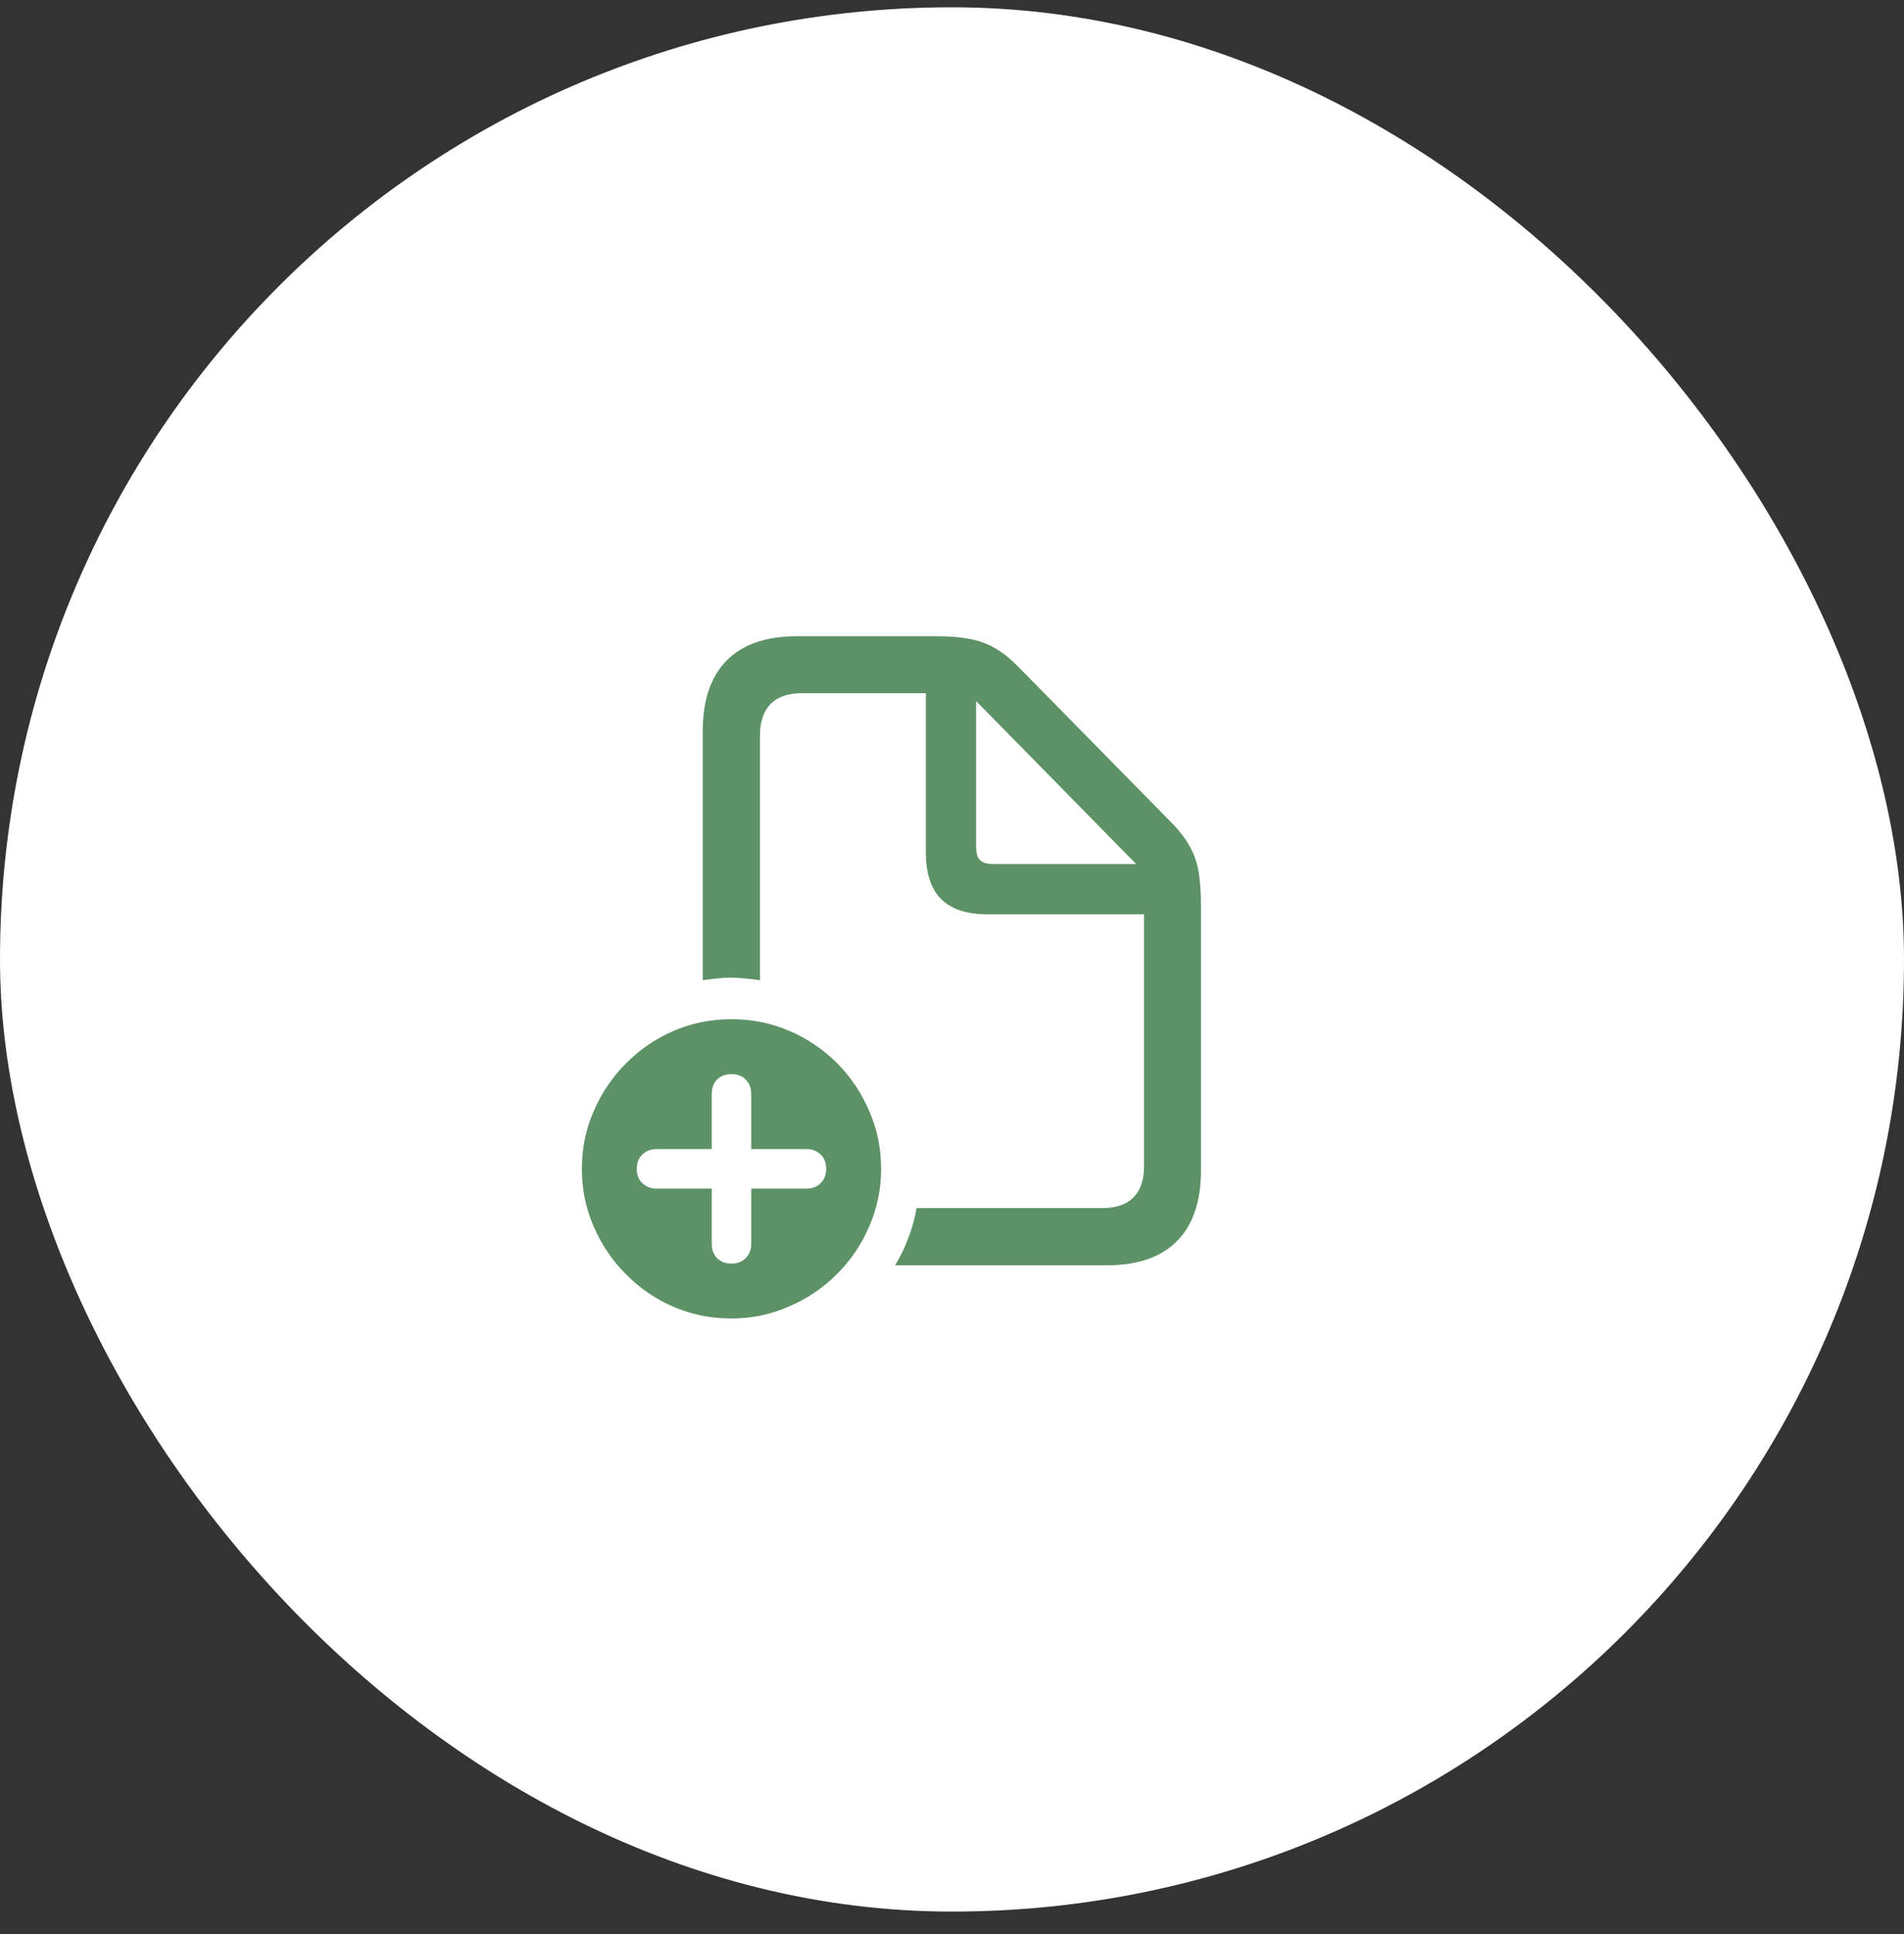
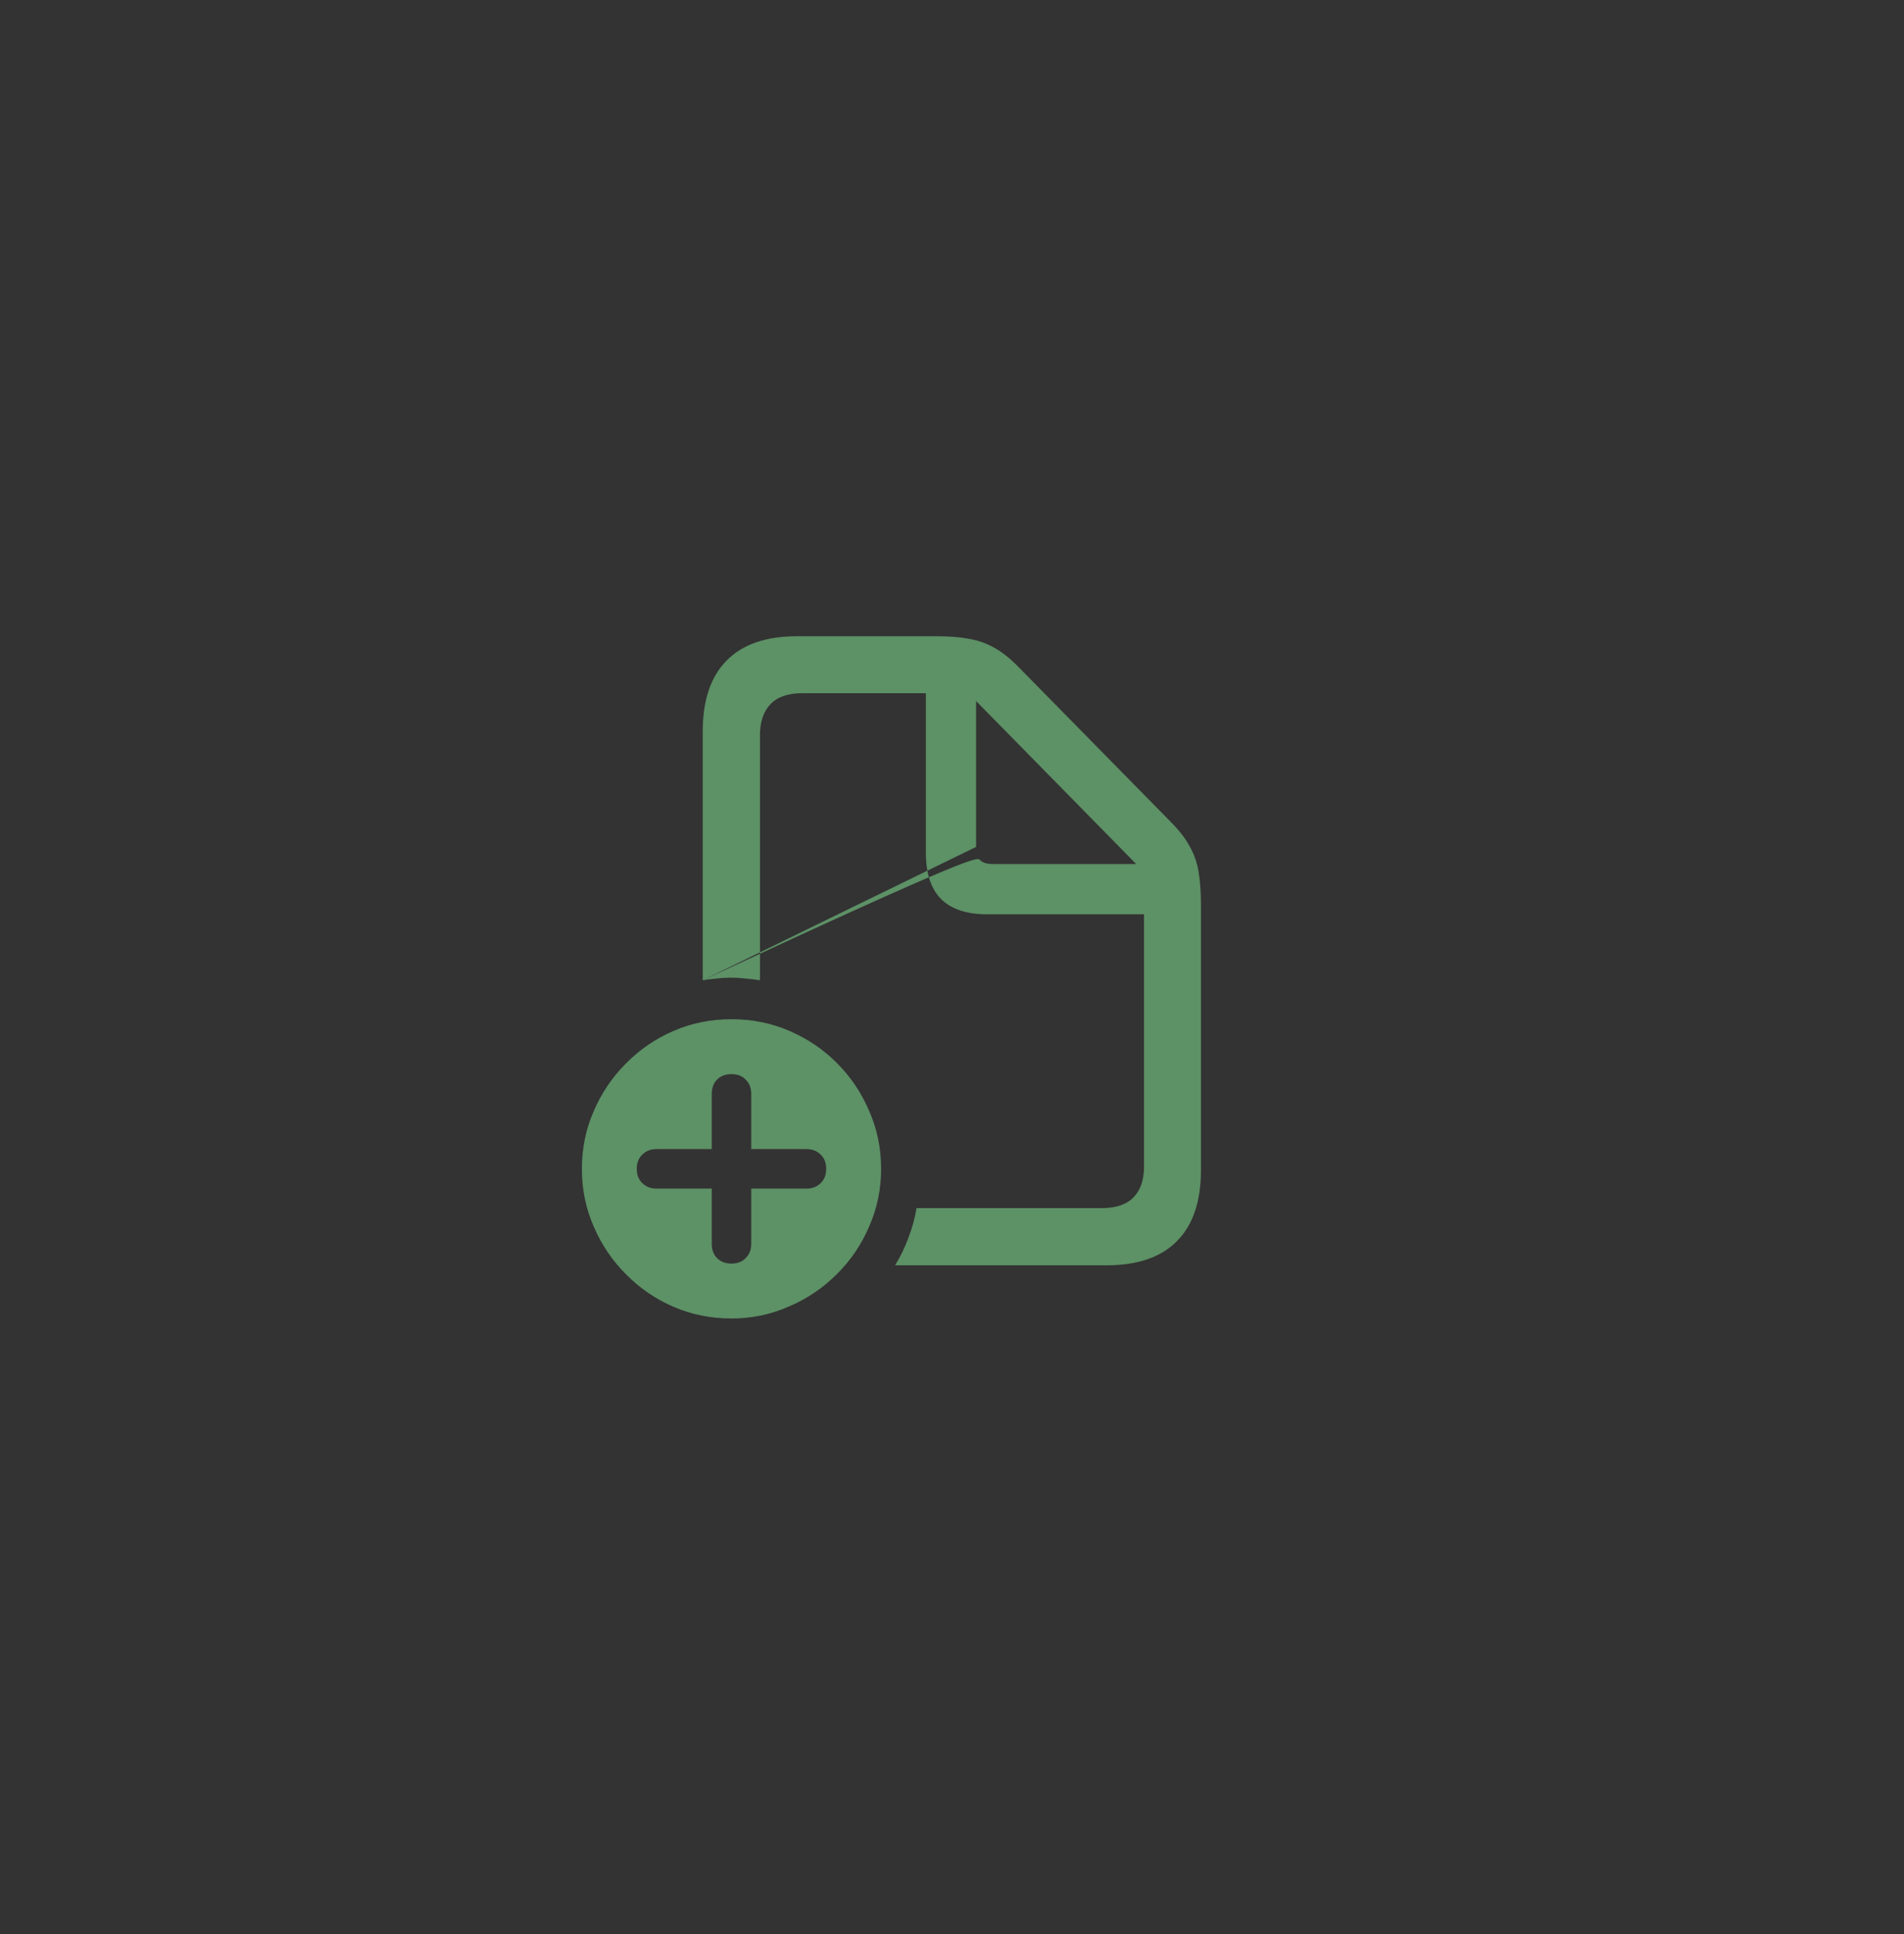
<svg xmlns="http://www.w3.org/2000/svg" width="64" height="65" viewBox="0 0 64 65" fill="none">
  <rect x="0" y="0" width="64" height="65" fill="#333333" stroke="none" />
-   <rect y="0.245" width="64" height="64" rx="32" fill="white" />
-   <path d="M23.621 32.945V24.586C23.621 23.538 23.888 22.744 24.422 22.203C24.956 21.656 25.747 21.383 26.795 21.383H31.502C31.912 21.383 32.27 21.412 32.576 21.471C32.882 21.523 33.165 21.624 33.426 21.773C33.686 21.917 33.953 22.128 34.227 22.408L39.344 27.613C39.63 27.9 39.845 28.176 39.988 28.443C40.138 28.704 40.239 28.994 40.291 29.312C40.343 29.625 40.369 30.009 40.369 30.465V39.322C40.369 40.37 40.102 41.165 39.568 41.705C39.035 42.252 38.243 42.525 37.195 42.525H30.086C30.268 42.232 30.418 41.923 30.535 41.598C30.659 41.279 30.75 40.947 30.809 40.602H37.039C37.514 40.602 37.869 40.481 38.103 40.24C38.338 39.999 38.455 39.654 38.455 39.205V30.729H33.191C32.495 30.729 31.974 30.556 31.629 30.211C31.29 29.866 31.121 29.345 31.121 28.648V23.297H26.961C26.486 23.297 26.131 23.421 25.896 23.668C25.662 23.915 25.545 24.264 25.545 24.713V32.945C25.382 32.919 25.219 32.9 25.057 32.887C24.894 32.867 24.731 32.857 24.568 32.857C24.406 32.857 24.246 32.867 24.09 32.887C23.934 32.9 23.777 32.919 23.621 32.945ZM32.81 28.463C32.81 28.665 32.853 28.811 32.938 28.902C33.029 28.994 33.175 29.039 33.377 29.039H38.191L32.81 23.561V28.463ZM24.588 44.312C23.898 44.312 23.25 44.182 22.645 43.922C22.039 43.661 21.505 43.297 21.043 42.828C20.581 42.366 20.219 41.832 19.959 41.227C19.692 40.621 19.559 39.973 19.559 39.283C19.559 38.593 19.692 37.945 19.959 37.34C20.219 36.734 20.581 36.2 21.043 35.738C21.505 35.27 22.039 34.905 22.645 34.645C23.25 34.384 23.898 34.254 24.588 34.254C25.278 34.254 25.926 34.384 26.531 34.645C27.137 34.905 27.671 35.266 28.133 35.728C28.595 36.191 28.956 36.728 29.217 37.34C29.484 37.945 29.617 38.593 29.617 39.283C29.617 39.967 29.484 40.611 29.217 41.217C28.956 41.829 28.592 42.366 28.123 42.828C27.661 43.29 27.124 43.652 26.512 43.912C25.906 44.179 25.265 44.312 24.588 44.312ZM24.588 42.467C24.79 42.467 24.949 42.405 25.066 42.281C25.19 42.158 25.252 41.998 25.252 41.803V39.947H27.107C27.303 39.947 27.462 39.885 27.586 39.762C27.71 39.645 27.771 39.485 27.771 39.283C27.771 39.081 27.71 38.922 27.586 38.805C27.462 38.681 27.303 38.619 27.107 38.619H25.252V36.764C25.252 36.568 25.19 36.409 25.066 36.285C24.949 36.161 24.79 36.1 24.588 36.1C24.386 36.1 24.223 36.161 24.1 36.285C23.982 36.409 23.924 36.568 23.924 36.764V38.619H22.068C21.873 38.619 21.713 38.681 21.59 38.805C21.466 38.922 21.404 39.081 21.404 39.283C21.404 39.485 21.466 39.645 21.59 39.762C21.713 39.885 21.873 39.947 22.068 39.947H23.924V41.803C23.924 41.998 23.982 42.158 24.1 42.281C24.223 42.405 24.386 42.467 24.588 42.467Z" fill="#5D9166" />
+   <path d="M23.621 32.945V24.586C23.621 23.538 23.888 22.744 24.422 22.203C24.956 21.656 25.747 21.383 26.795 21.383H31.502C31.912 21.383 32.27 21.412 32.576 21.471C32.882 21.523 33.165 21.624 33.426 21.773C33.686 21.917 33.953 22.128 34.227 22.408L39.344 27.613C39.63 27.9 39.845 28.176 39.988 28.443C40.138 28.704 40.239 28.994 40.291 29.312C40.343 29.625 40.369 30.009 40.369 30.465V39.322C40.369 40.37 40.102 41.165 39.568 41.705C39.035 42.252 38.243 42.525 37.195 42.525H30.086C30.268 42.232 30.418 41.923 30.535 41.598C30.659 41.279 30.75 40.947 30.809 40.602H37.039C37.514 40.602 37.869 40.481 38.103 40.24C38.338 39.999 38.455 39.654 38.455 39.205V30.729H33.191C32.495 30.729 31.974 30.556 31.629 30.211C31.29 29.866 31.121 29.345 31.121 28.648V23.297H26.961C26.486 23.297 26.131 23.421 25.896 23.668C25.662 23.915 25.545 24.264 25.545 24.713V32.945C25.382 32.919 25.219 32.9 25.057 32.887C24.894 32.867 24.731 32.857 24.568 32.857C24.406 32.857 24.246 32.867 24.09 32.887C23.934 32.9 23.777 32.919 23.621 32.945ZC32.81 28.665 32.853 28.811 32.938 28.902C33.029 28.994 33.175 29.039 33.377 29.039H38.191L32.81 23.561V28.463ZM24.588 44.312C23.898 44.312 23.25 44.182 22.645 43.922C22.039 43.661 21.505 43.297 21.043 42.828C20.581 42.366 20.219 41.832 19.959 41.227C19.692 40.621 19.559 39.973 19.559 39.283C19.559 38.593 19.692 37.945 19.959 37.34C20.219 36.734 20.581 36.2 21.043 35.738C21.505 35.27 22.039 34.905 22.645 34.645C23.25 34.384 23.898 34.254 24.588 34.254C25.278 34.254 25.926 34.384 26.531 34.645C27.137 34.905 27.671 35.266 28.133 35.728C28.595 36.191 28.956 36.728 29.217 37.34C29.484 37.945 29.617 38.593 29.617 39.283C29.617 39.967 29.484 40.611 29.217 41.217C28.956 41.829 28.592 42.366 28.123 42.828C27.661 43.29 27.124 43.652 26.512 43.912C25.906 44.179 25.265 44.312 24.588 44.312ZM24.588 42.467C24.79 42.467 24.949 42.405 25.066 42.281C25.19 42.158 25.252 41.998 25.252 41.803V39.947H27.107C27.303 39.947 27.462 39.885 27.586 39.762C27.71 39.645 27.771 39.485 27.771 39.283C27.771 39.081 27.71 38.922 27.586 38.805C27.462 38.681 27.303 38.619 27.107 38.619H25.252V36.764C25.252 36.568 25.19 36.409 25.066 36.285C24.949 36.161 24.79 36.1 24.588 36.1C24.386 36.1 24.223 36.161 24.1 36.285C23.982 36.409 23.924 36.568 23.924 36.764V38.619H22.068C21.873 38.619 21.713 38.681 21.59 38.805C21.466 38.922 21.404 39.081 21.404 39.283C21.404 39.485 21.466 39.645 21.59 39.762C21.713 39.885 21.873 39.947 22.068 39.947H23.924V41.803C23.924 41.998 23.982 42.158 24.1 42.281C24.223 42.405 24.386 42.467 24.588 42.467Z" fill="#5D9166" />
</svg>